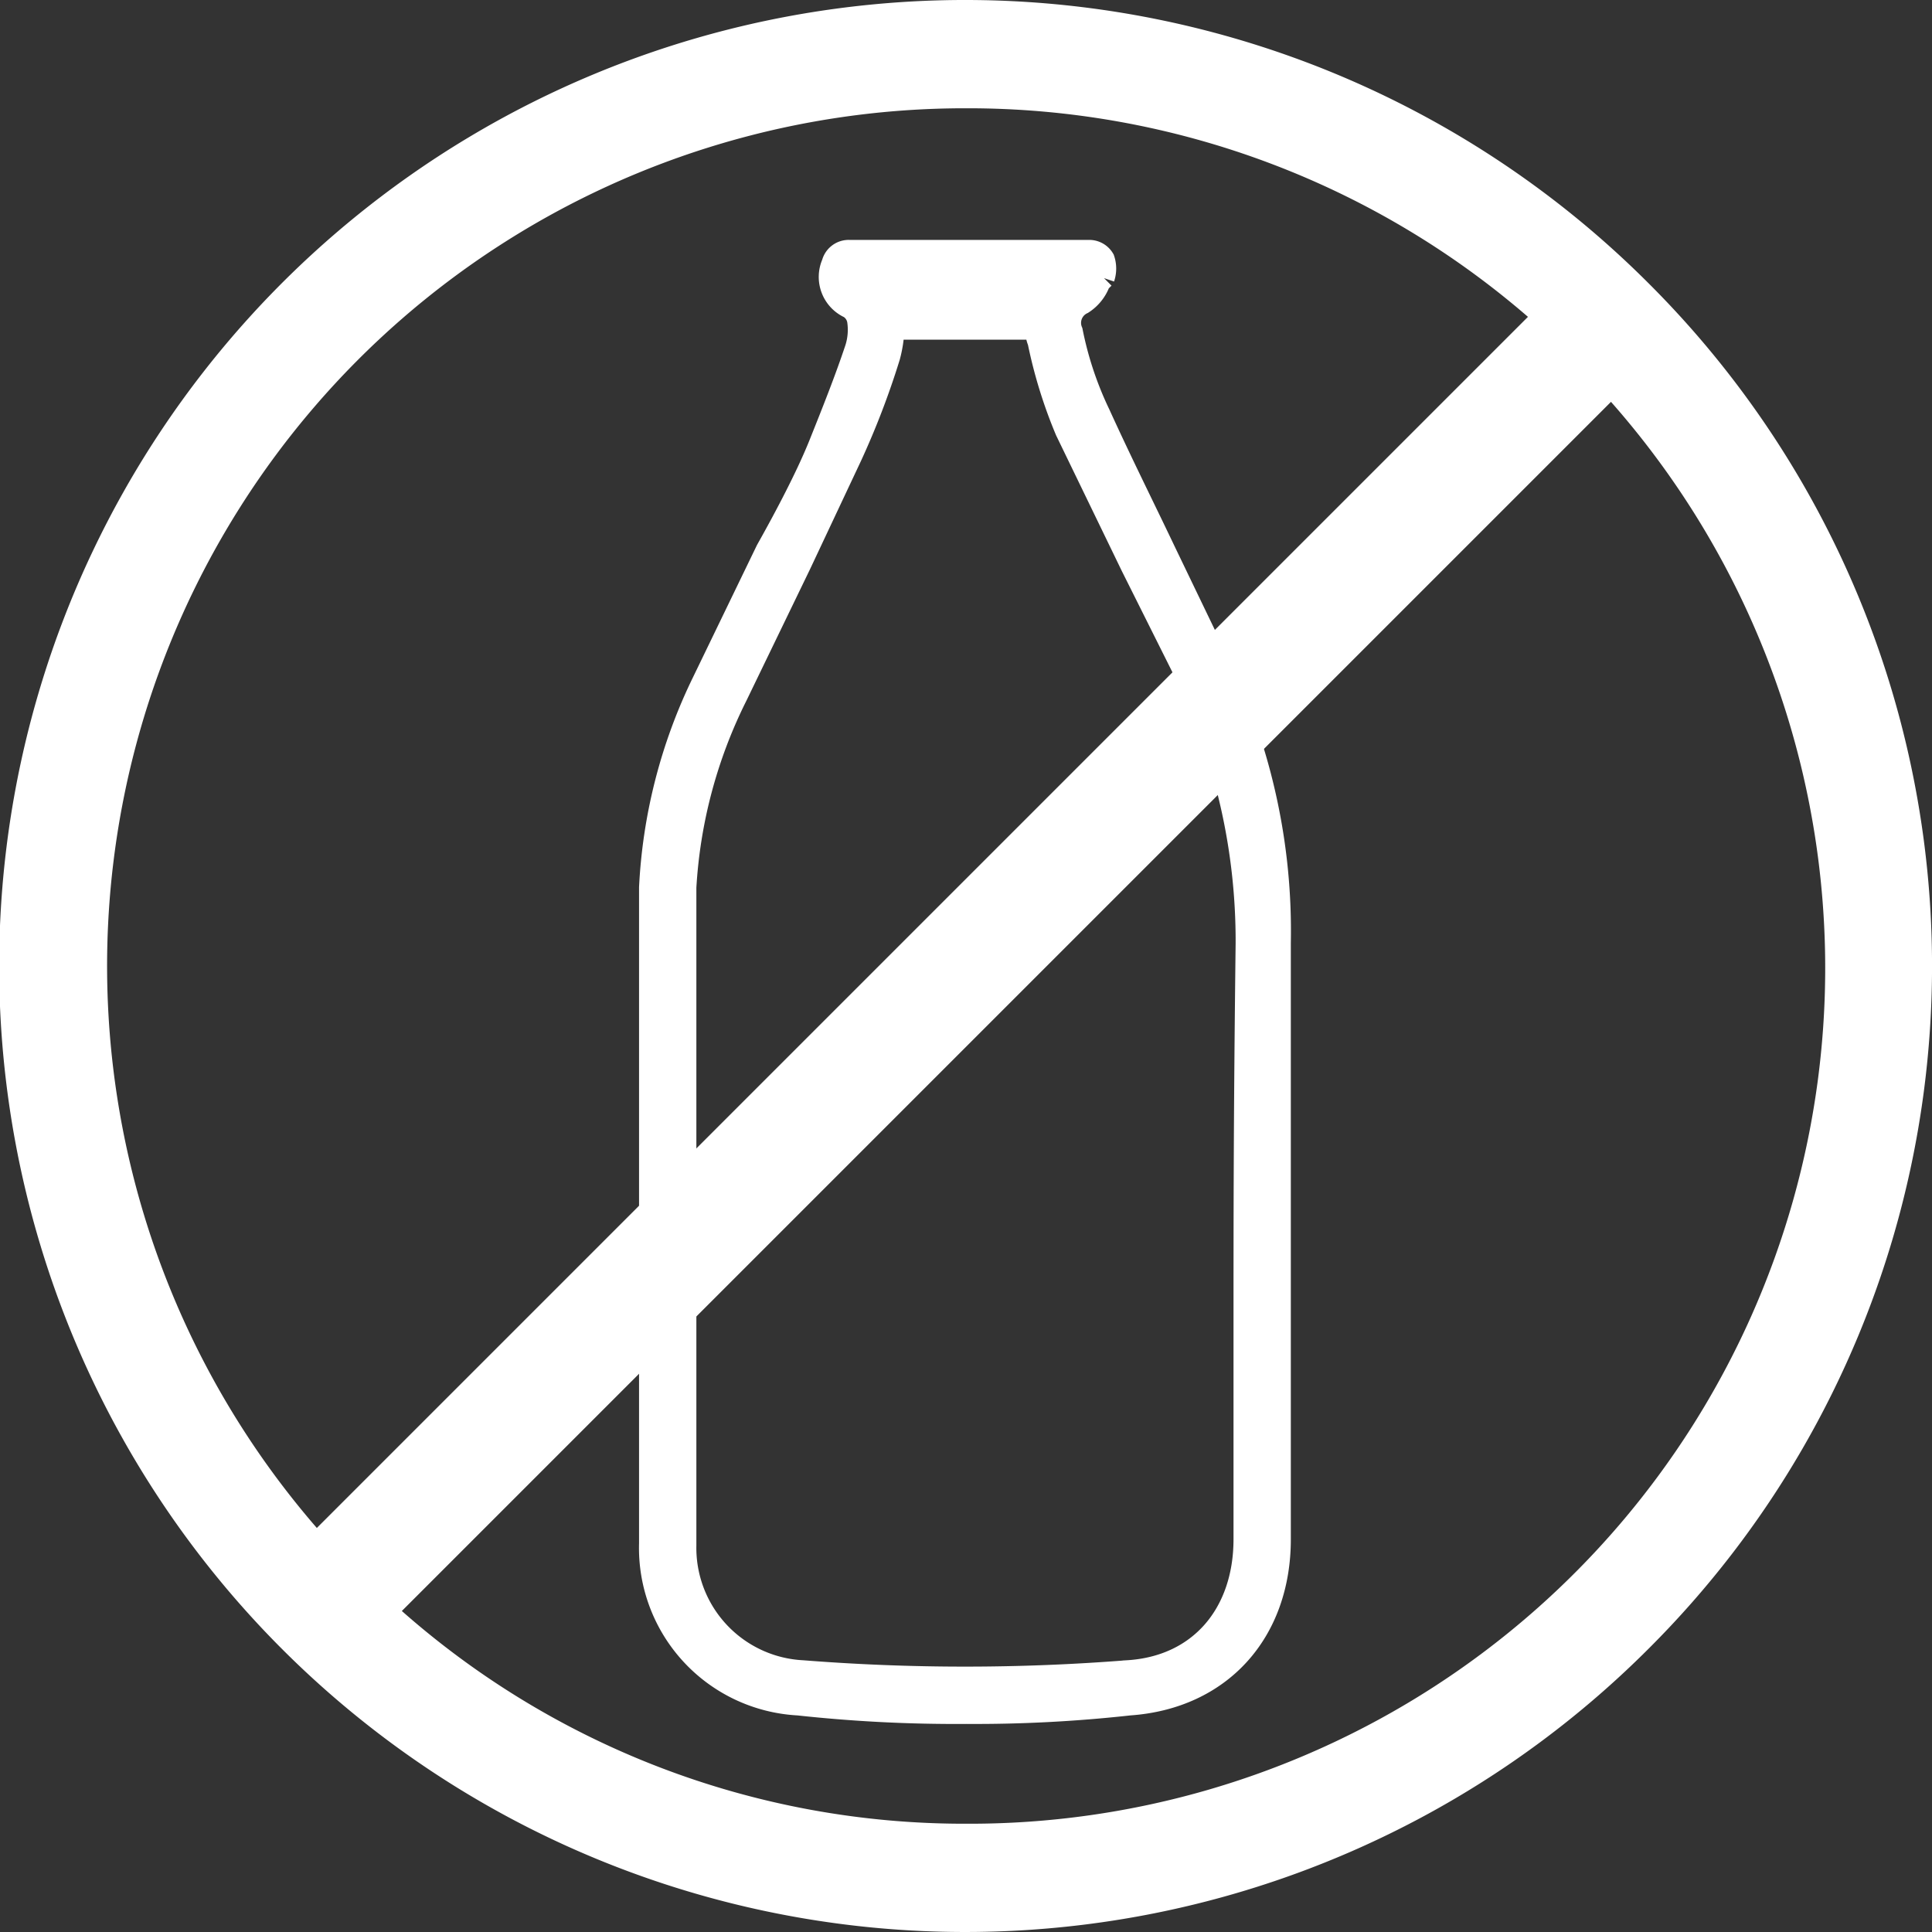
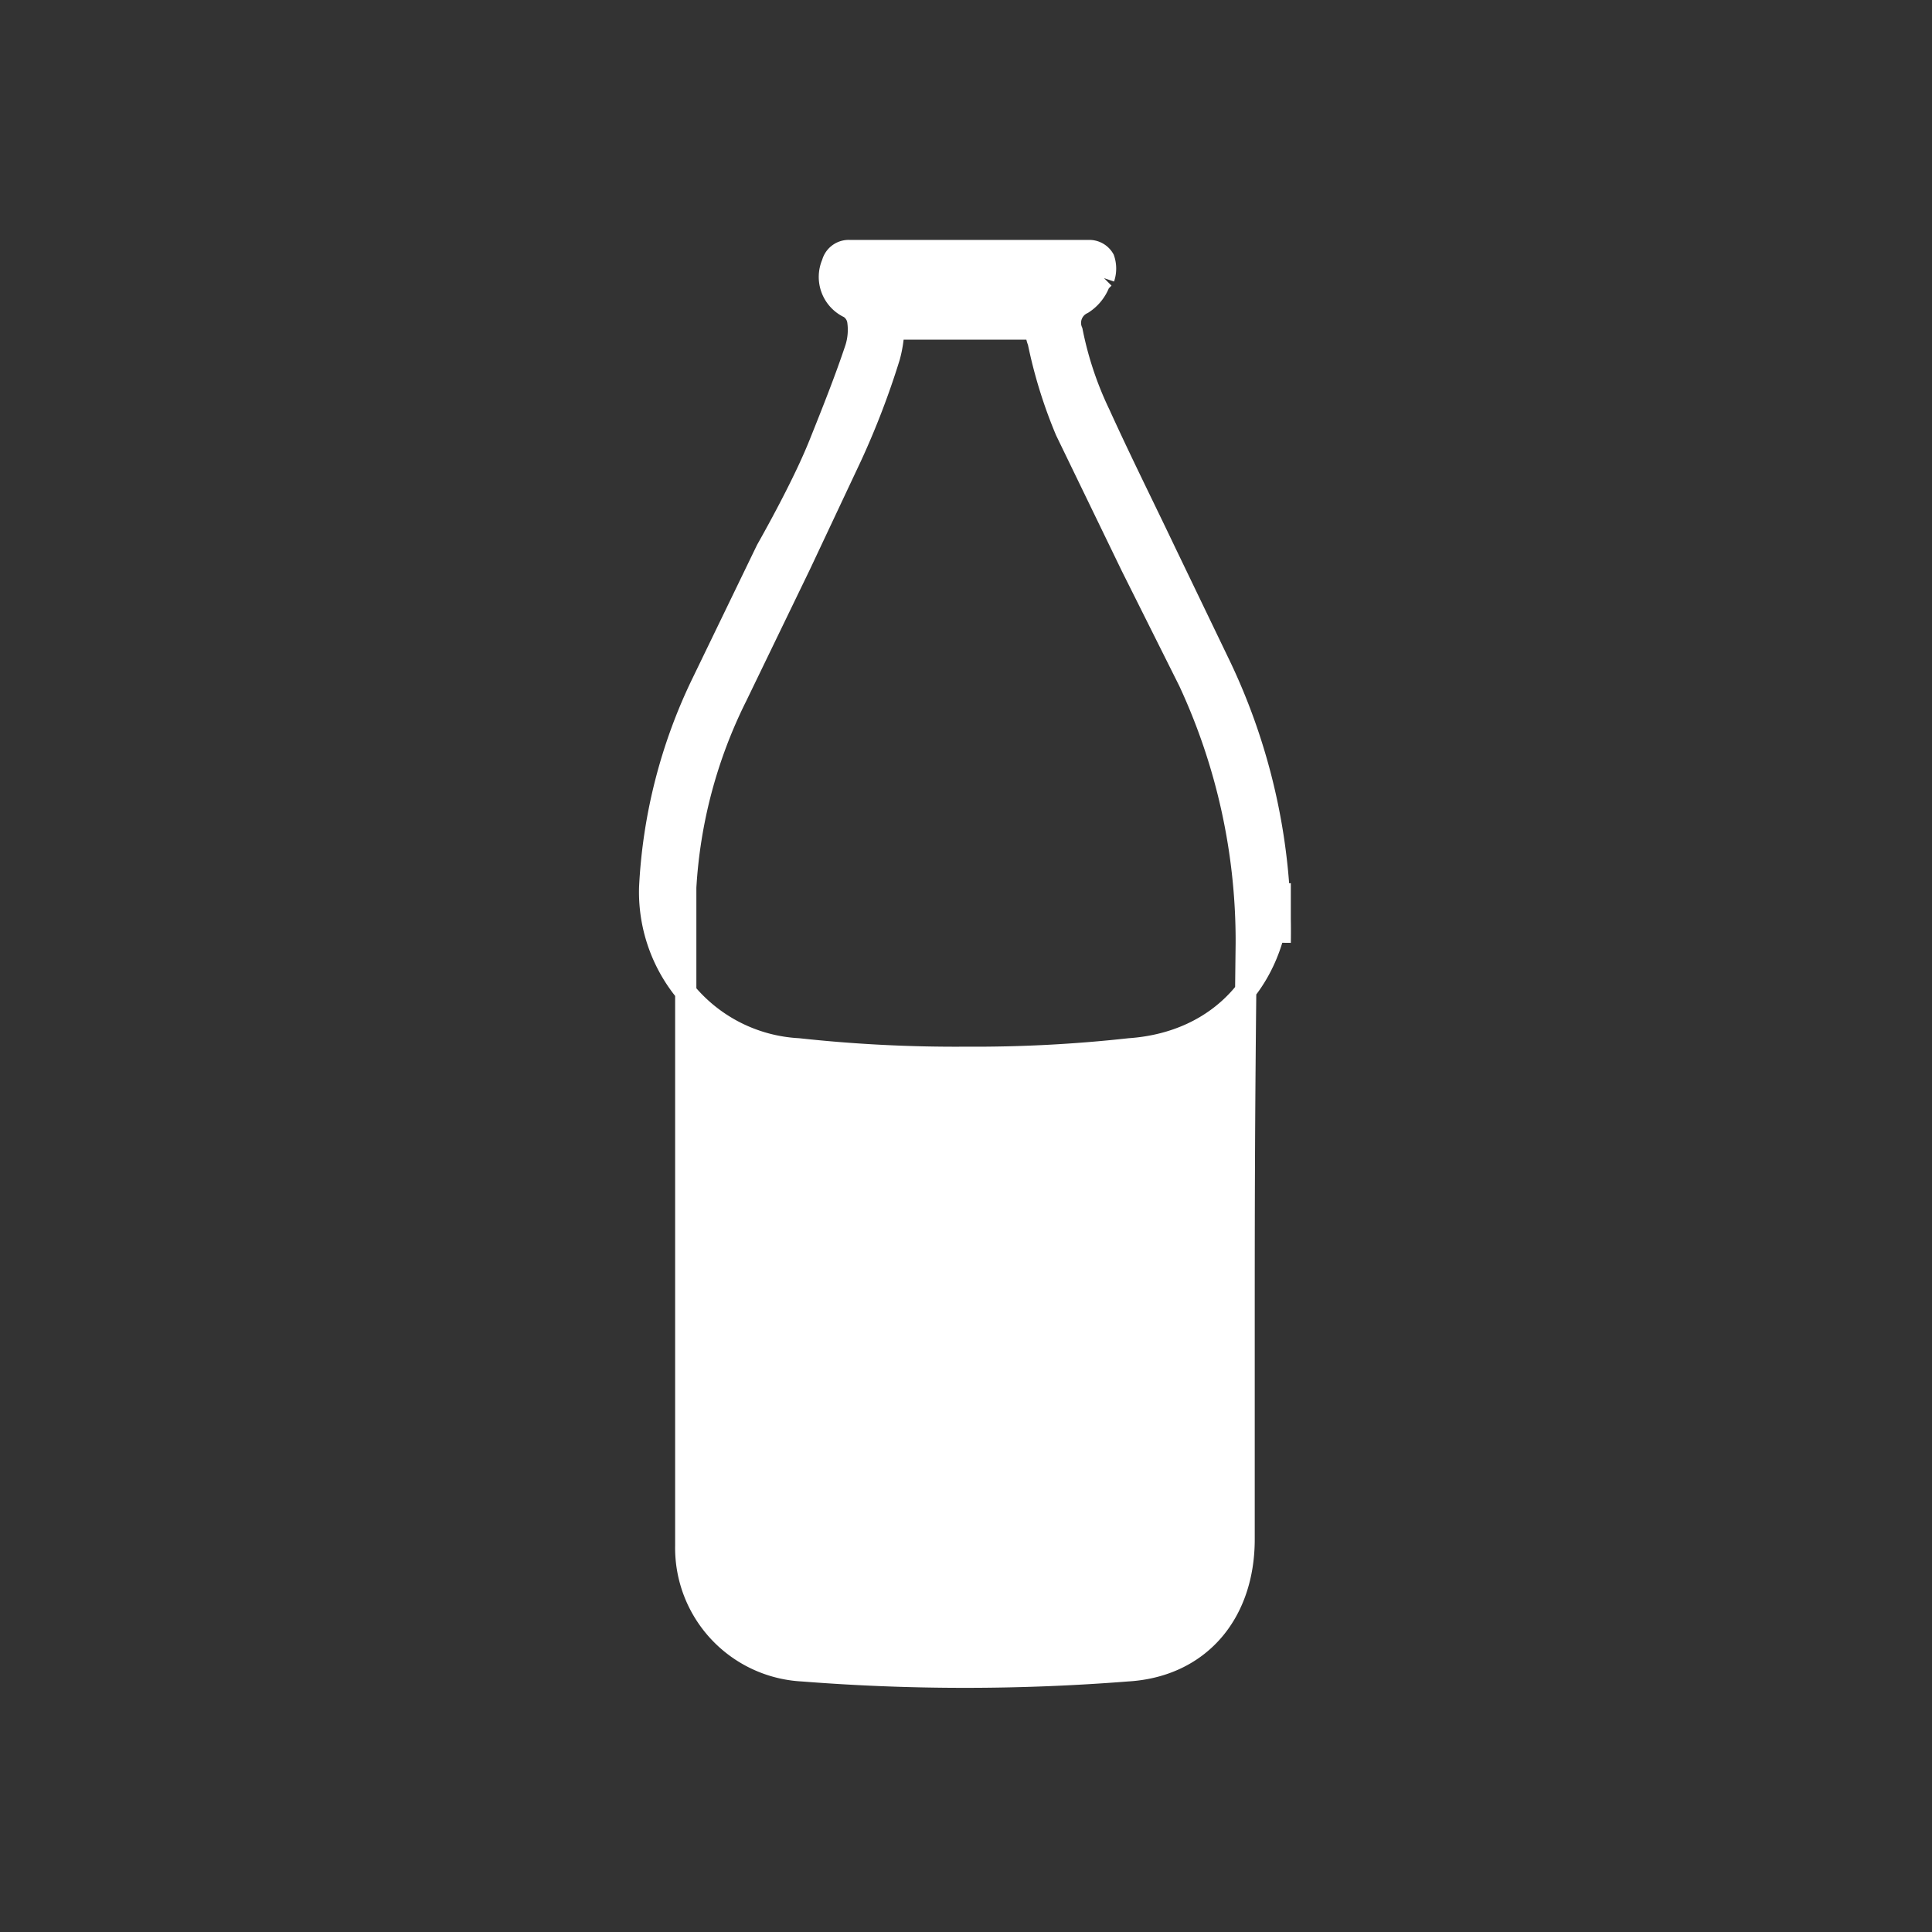
<svg xmlns="http://www.w3.org/2000/svg" width="91" height="91" viewBox="0 0 91 91">
  <rect x="0" y="0" width="91" height="91" fill="#333333" stroke="none" />
  <g id="Livello_2" data-name="Livello 2">
    <g id="Livello_1-2" data-name="Livello 1">
-       <path d="M57.5,31.4,54.9,26c-1-2.1-2.1-4.3-3.1-6.5a16.3,16.3,0,0,1-1.3-3.9,1,1,0,0,1,.5-1.3,2,2,0,0,0,.8-1l.2-.2a1.4,1.4,0,0,0,0-.9.8.8,0,0,0-.7-.4H40a.8.8,0,0,0-.8.6,1.6,1.6,0,0,0,.8,2.1.9.9,0,0,1,.4.6,2.9,2.9,0,0,1-.1,1.3c-.5,1.5-1.1,3-1.7,4.5s-1.6,3.4-2.5,5l-3,6.2a24.9,24.9,0,0,0-2.5,9.7V72.7a7.4,7.4,0,0,0,7,7.6,68.5,68.5,0,0,0,7.9.4,66.2,66.2,0,0,0,7.7-.4c4.3-.3,7.1-3.4,7.1-7.8V44.4A29,29,0,0,0,57.5,31.4Zm1.2,13c-.1,8.3-.1,12.9-.1,18.7v9.4c0,3.5-2.1,6-5.5,6.2a97.7,97.7,0,0,1-15.3,0,5.8,5.8,0,0,1-5.5-5.9h0V41.8a23.1,23.1,0,0,1,2.4-9l3-6.2,2.4-5.1a38,38,0,0,0,1.8-4.7,5.9,5.9,0,0,0,.2-1.3h6.7a1.3,1.3,0,0,0,.1.6,22.5,22.5,0,0,0,1.3,4.2l3.1,6.4L56,32.1h0a29,29,0,0,1,2.7,12.3Z" style="fill:#fff;stroke:#fff;stroke-miterlimit:10" />
-       <path d="M77.3,13.7a45,45,0,1,0,0,63.6A44.9,44.9,0,0,0,77.3,13.7ZM45.5,4.6A40.8,40.8,0,0,1,72.7,14.9L14.9,72.7A40.9,40.9,0,0,1,45.5,4.6Zm0,81.8A40.5,40.5,0,0,1,18.2,75.9L75.9,18.2A40.8,40.8,0,0,1,45.5,86.4Z" style="fill:#fff;stroke:#fff;stroke-miterlimit:10" />
+       <path d="M57.5,31.4,54.9,26c-1-2.1-2.1-4.3-3.1-6.5a16.3,16.3,0,0,1-1.3-3.9,1,1,0,0,1,.5-1.3,2,2,0,0,0,.8-1l.2-.2a1.4,1.4,0,0,0,0-.9.8.8,0,0,0-.7-.4H40a.8.8,0,0,0-.8.6,1.6,1.6,0,0,0,.8,2.1.9.9,0,0,1,.4.6,2.9,2.9,0,0,1-.1,1.3c-.5,1.5-1.1,3-1.7,4.5s-1.6,3.4-2.5,5l-3,6.2a24.9,24.9,0,0,0-2.5,9.7a7.4,7.4,0,0,0,7,7.6,68.5,68.5,0,0,0,7.9.4,66.2,66.2,0,0,0,7.7-.4c4.3-.3,7.1-3.4,7.1-7.8V44.4A29,29,0,0,0,57.5,31.4Zm1.2,13c-.1,8.3-.1,12.9-.1,18.7v9.4c0,3.5-2.1,6-5.5,6.2a97.7,97.7,0,0,1-15.3,0,5.8,5.8,0,0,1-5.5-5.9h0V41.8a23.1,23.1,0,0,1,2.4-9l3-6.2,2.4-5.1a38,38,0,0,0,1.8-4.7,5.9,5.9,0,0,0,.2-1.3h6.7a1.3,1.3,0,0,0,.1.6,22.5,22.5,0,0,0,1.3,4.2l3.1,6.4L56,32.1h0a29,29,0,0,1,2.7,12.3Z" style="fill:#fff;stroke:#fff;stroke-miterlimit:10" />
    </g>
  </g>
</svg>